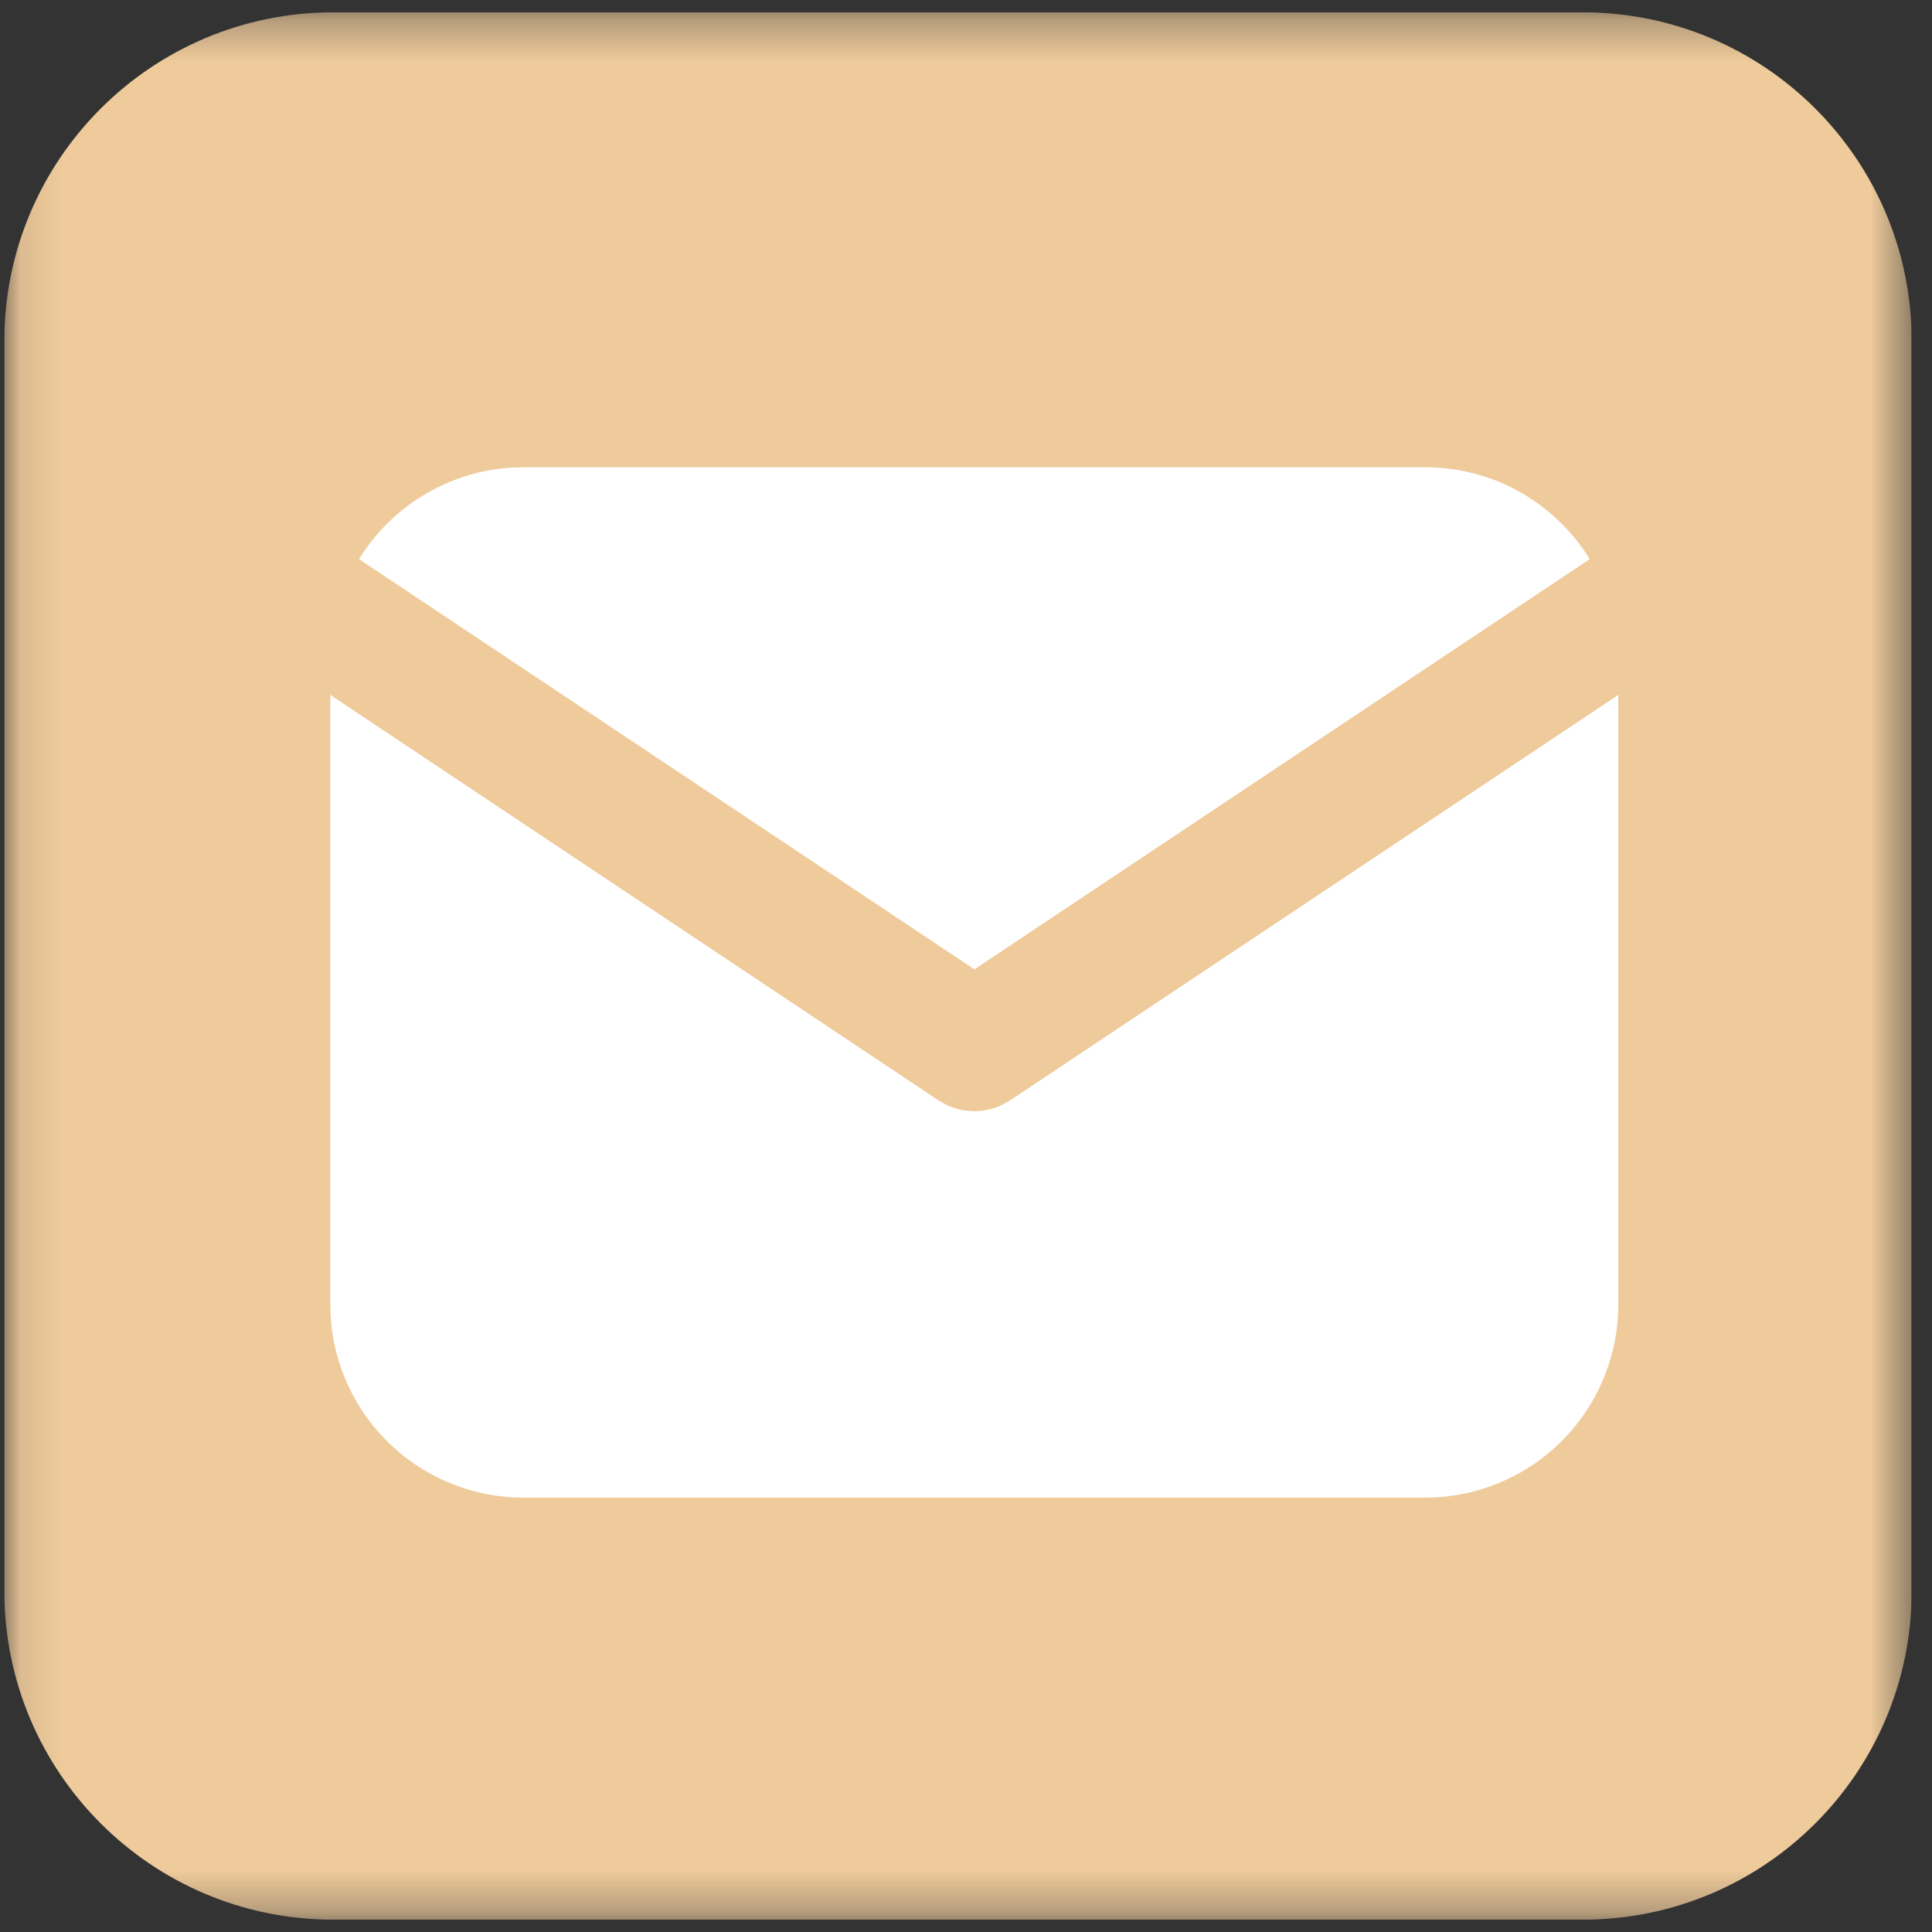
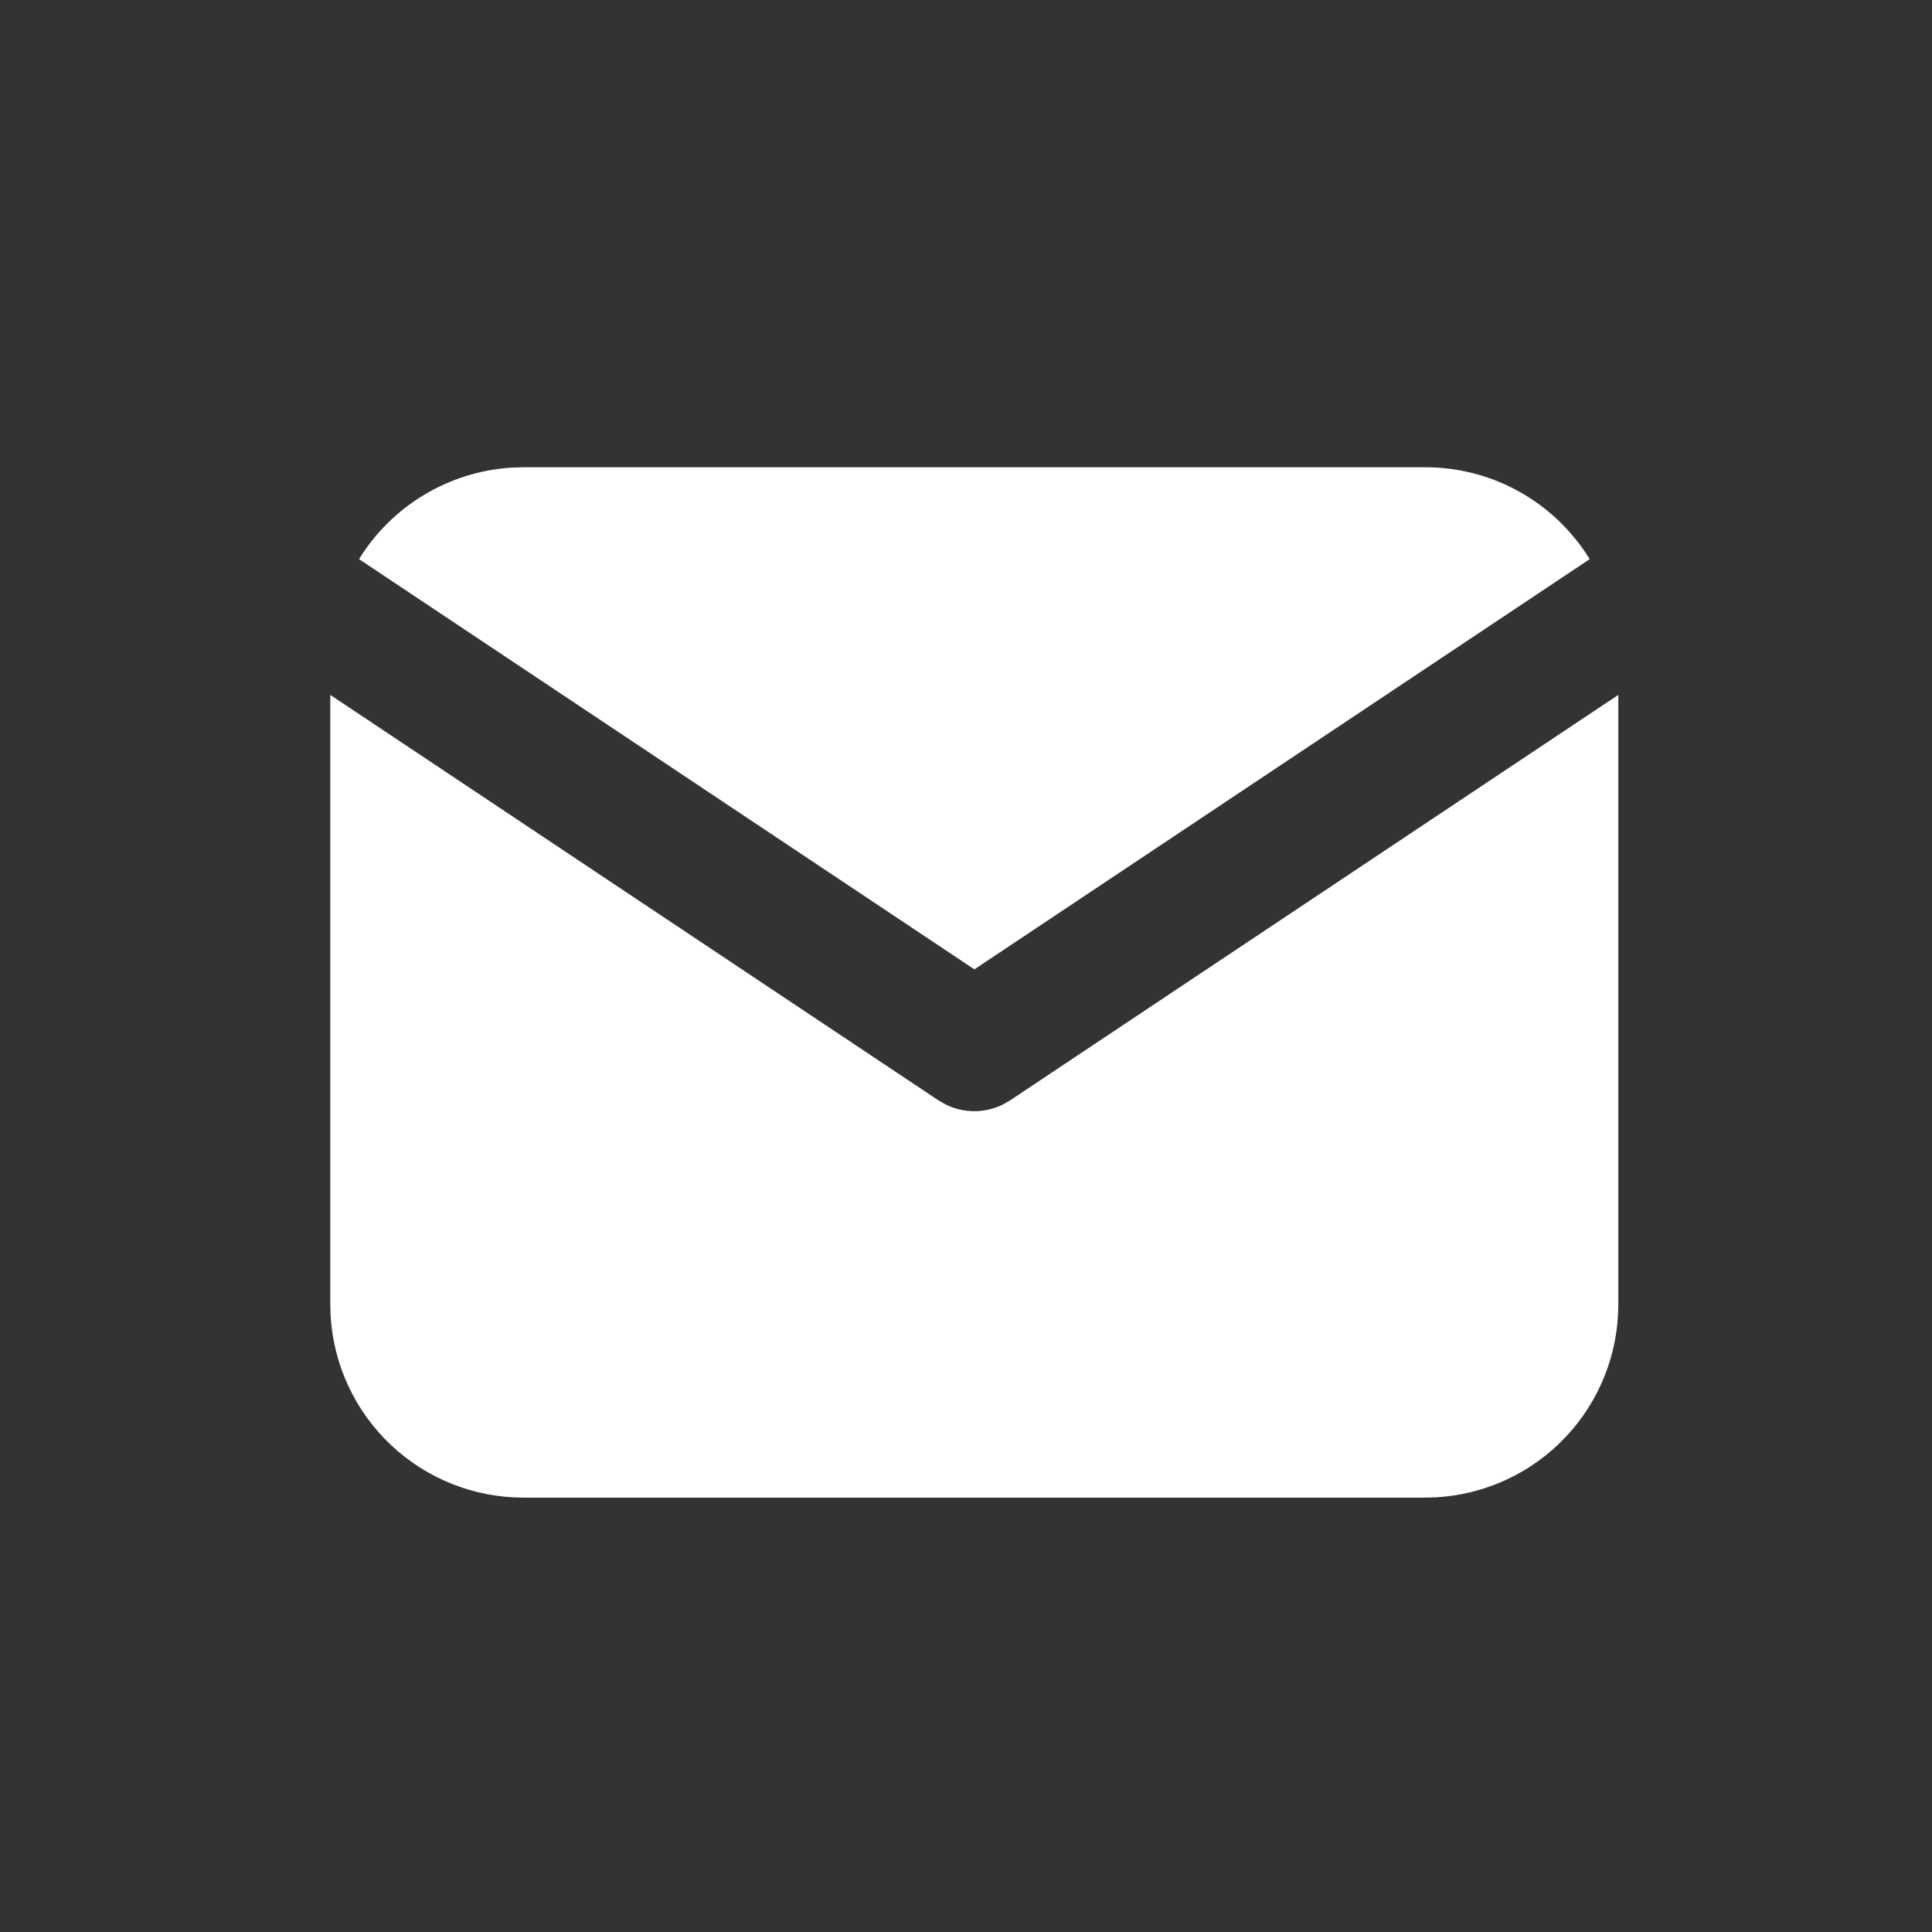
<svg xmlns="http://www.w3.org/2000/svg" width="47" height="47" viewBox="0 0 47 47" fill="none">
  <rect x="0" y="0" width="47" height="47" fill="#333333" stroke="none" />
  <g clip-path="url(#clip0_95_707)">
    <mask id="mask0_95_707" style="mask-type:luminance" maskUnits="userSpaceOnUse" x="0" y="0" width="47" height="47">
      <path d="M46.506 0.3H0.105V46.7H46.506V0.3Z" fill="white" />
    </mask>
    <g mask="url(#mask0_95_707)">
-       <path d="M38.506 0.3H8.106C3.687 0.3 0.105 3.882 0.105 8.3V38.7C0.105 43.118 3.687 46.7 8.106 46.7H38.506C42.924 46.7 46.506 43.118 46.506 38.7V8.3C46.506 3.882 42.924 0.3 38.506 0.3Z" fill="#EFCB9B" />
      <path d="M39.369 16.905V31.733C39.369 32.932 38.911 34.086 38.088 34.958C37.266 35.83 36.141 36.355 34.944 36.425L34.669 36.433H12.735C11.536 36.433 10.383 35.975 9.511 35.153C8.638 34.33 8.113 33.206 8.043 32.009L8.035 31.733V16.905L22.832 26.77L23.014 26.873C23.228 26.978 23.463 27.032 23.702 27.032C23.94 27.032 24.175 26.978 24.39 26.873L24.571 26.77L39.369 16.905Z" fill="white" />
      <path d="M34.671 11.367C36.363 11.367 37.846 12.26 38.673 13.602L23.704 23.582L8.734 13.602C9.127 12.964 9.667 12.43 10.309 12.043C10.95 11.656 11.675 11.428 12.422 11.377L12.737 11.367H34.671Z" fill="white" />
    </g>
  </g>
  <defs>
    <clipPath id="clip0_95_707">
      <rect width="46.4" height="46.4" fill="white" transform="translate(0.102 0.3)" />
    </clipPath>
  </defs>
</svg>